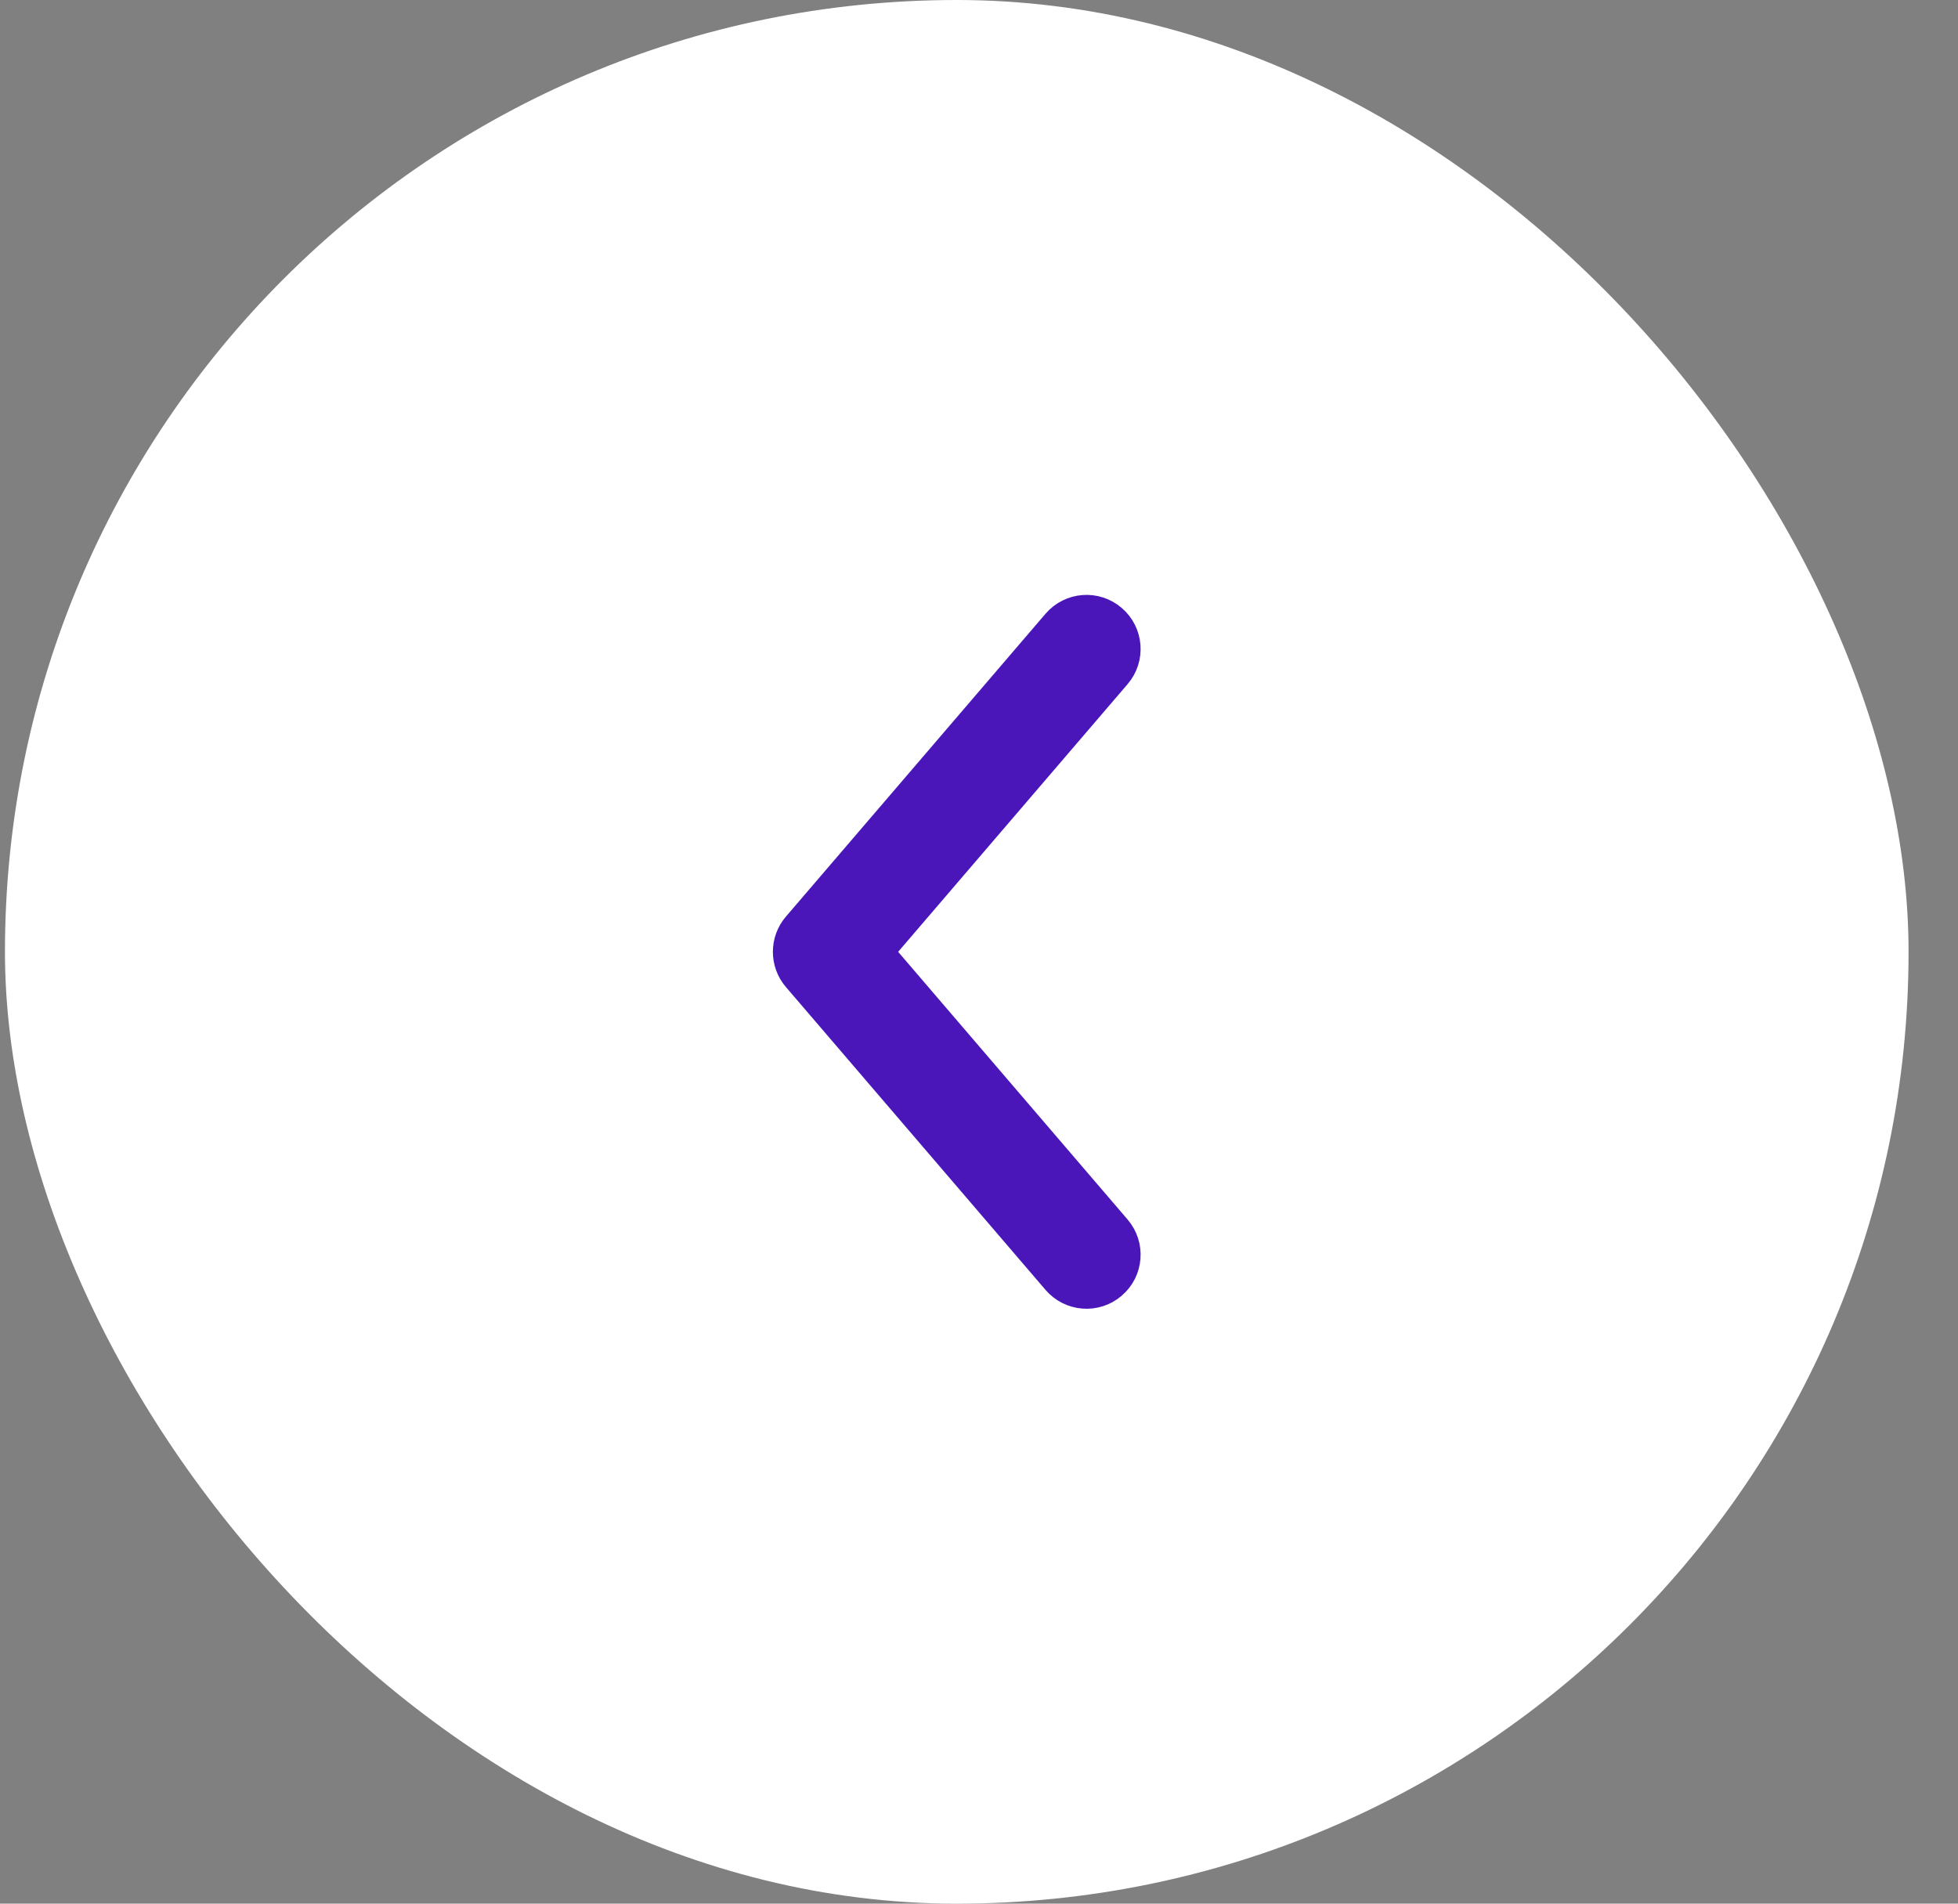
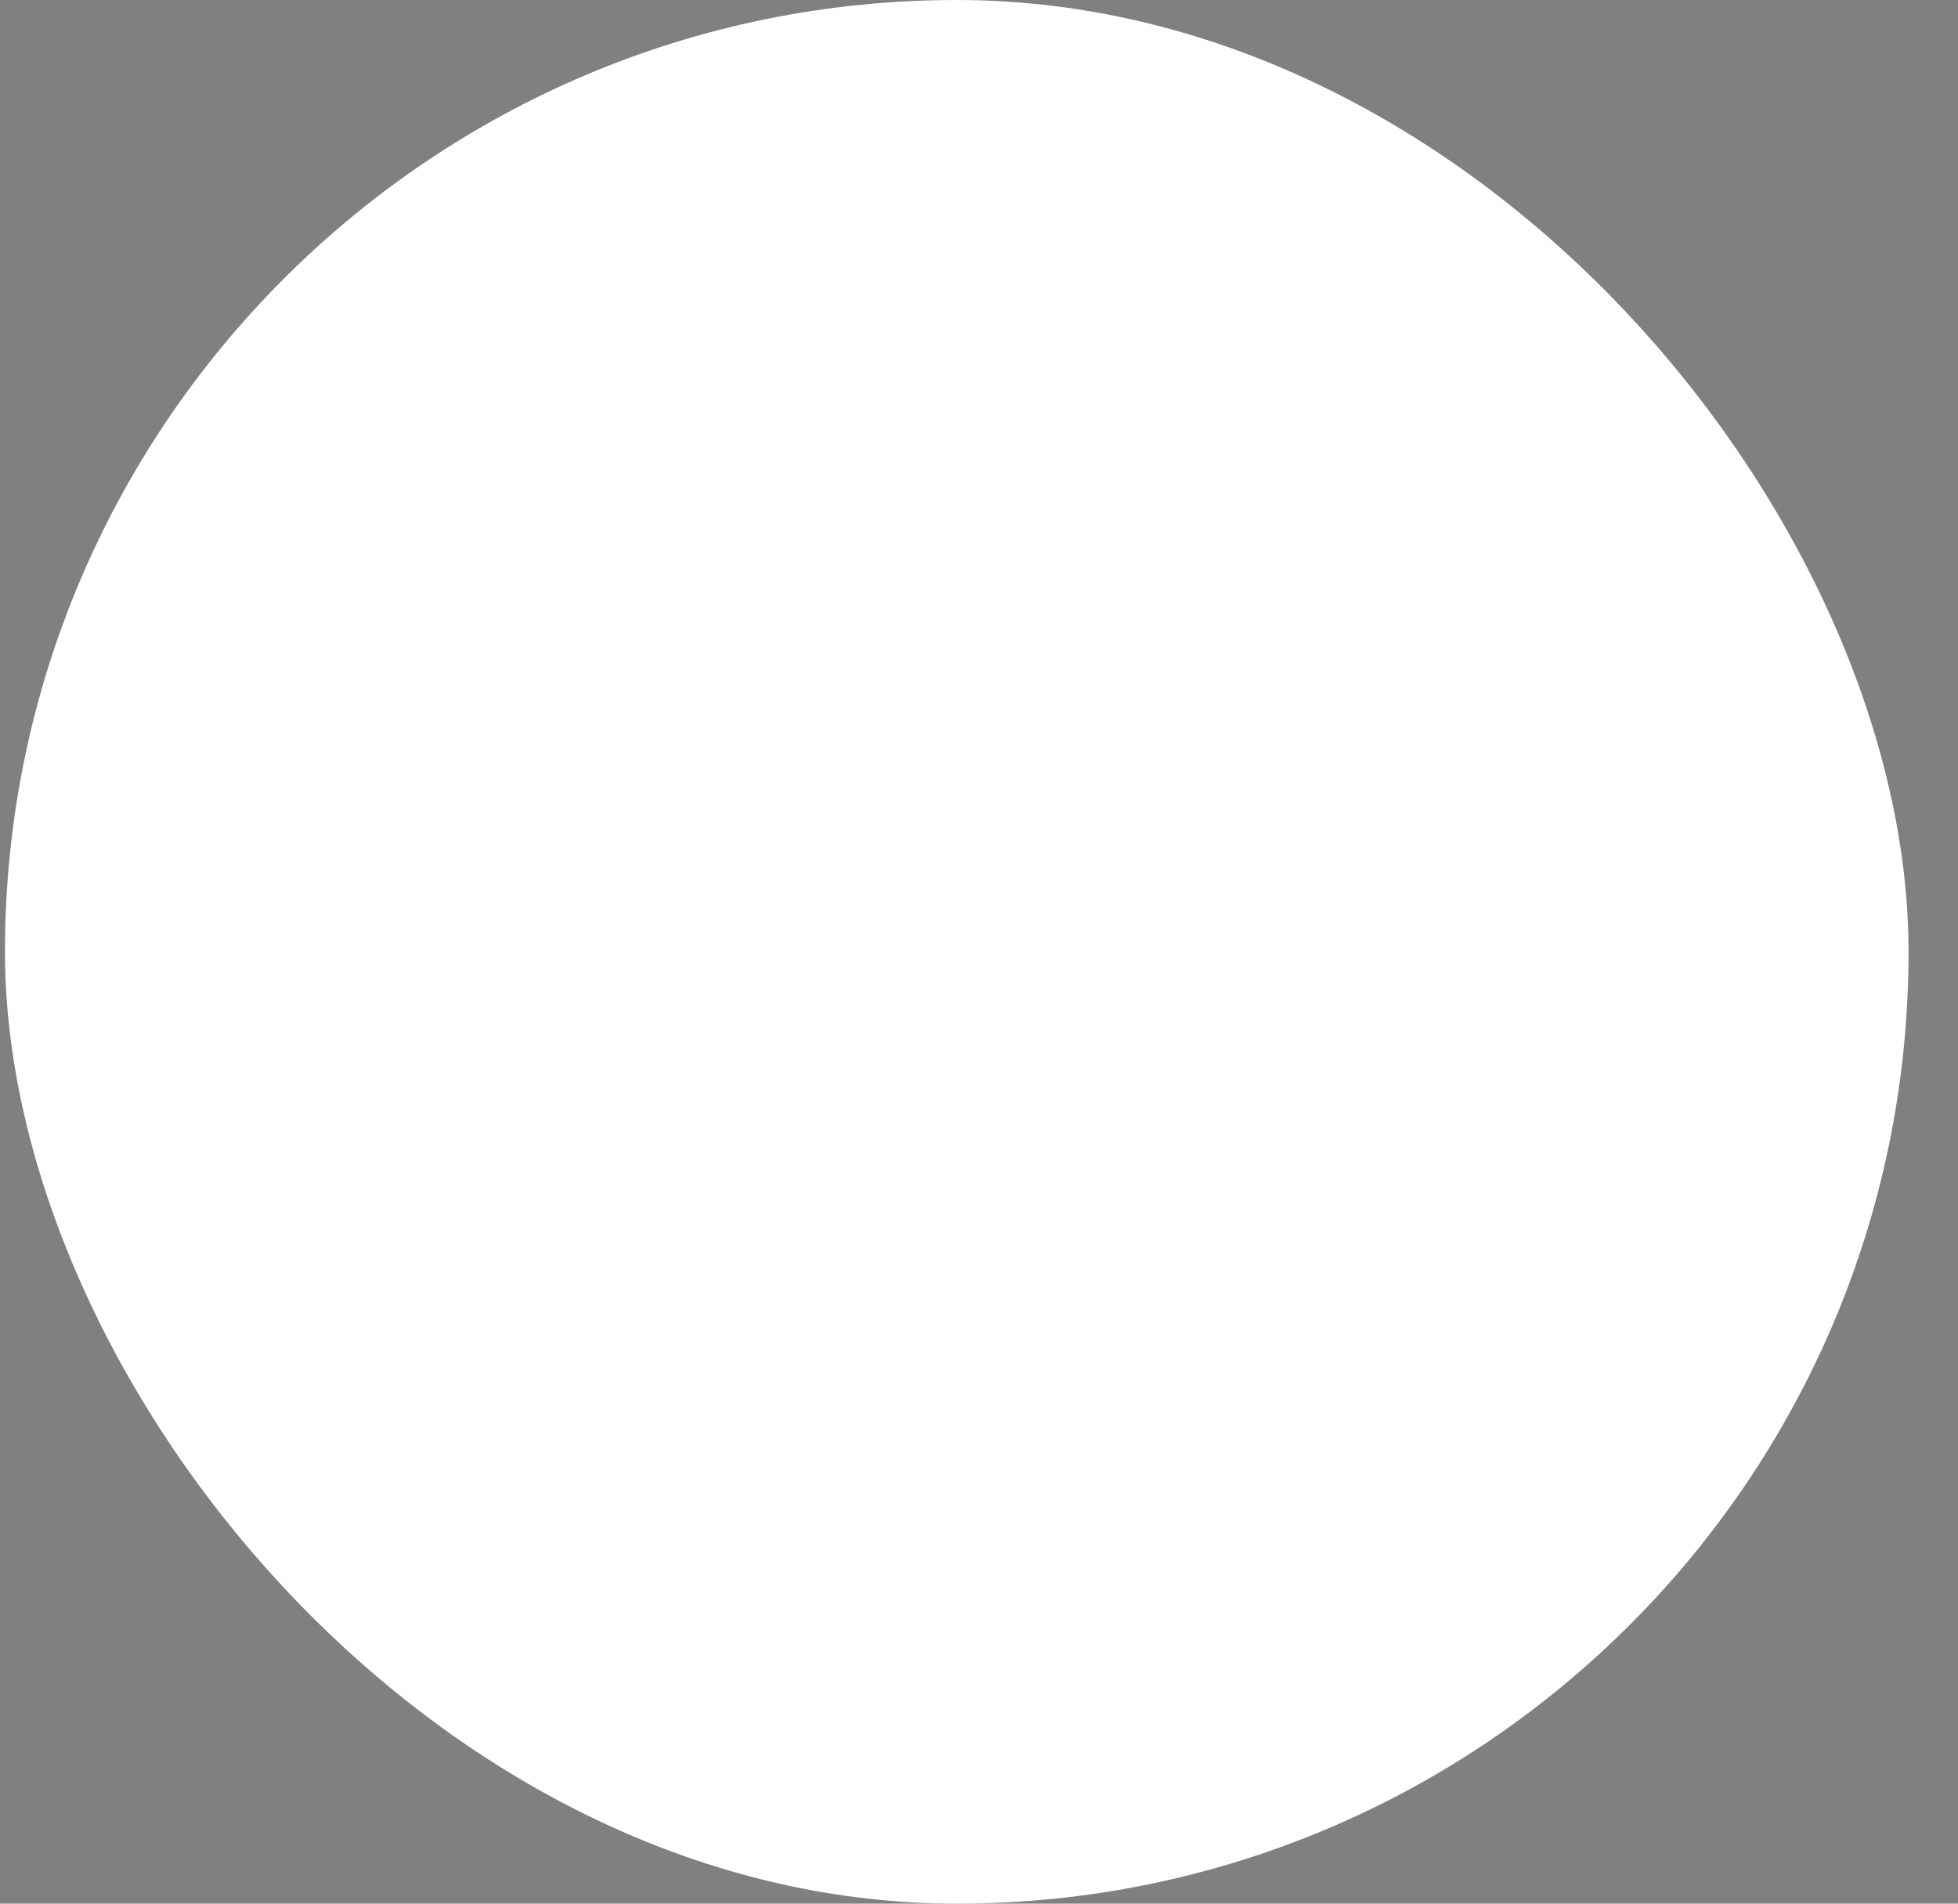
<svg xmlns="http://www.w3.org/2000/svg" width="36" height="35" viewBox="0 0 36 35" fill="none">
  <rect x="0" y="0" width="36" height="35" fill="#808080" stroke="none" />
  <rect x="0.091" width="35" height="35" rx="17.5" fill="white" />
-   <path fill-rule="evenodd" clip-rule="evenodd" d="M20.365 23.521C20.115 23.736 19.739 23.707 19.524 23.456L14.751 17.888C14.56 17.665 14.56 17.335 14.751 17.112L19.524 11.544C19.739 11.293 20.115 11.264 20.365 11.479C20.616 11.693 20.645 12.07 20.43 12.32L15.99 17.5L20.43 22.68C20.645 22.93 20.616 23.307 20.365 23.521Z" fill="#4A16BA" stroke="#4A16BA" stroke-width="0.795" stroke-linecap="round" />
</svg>